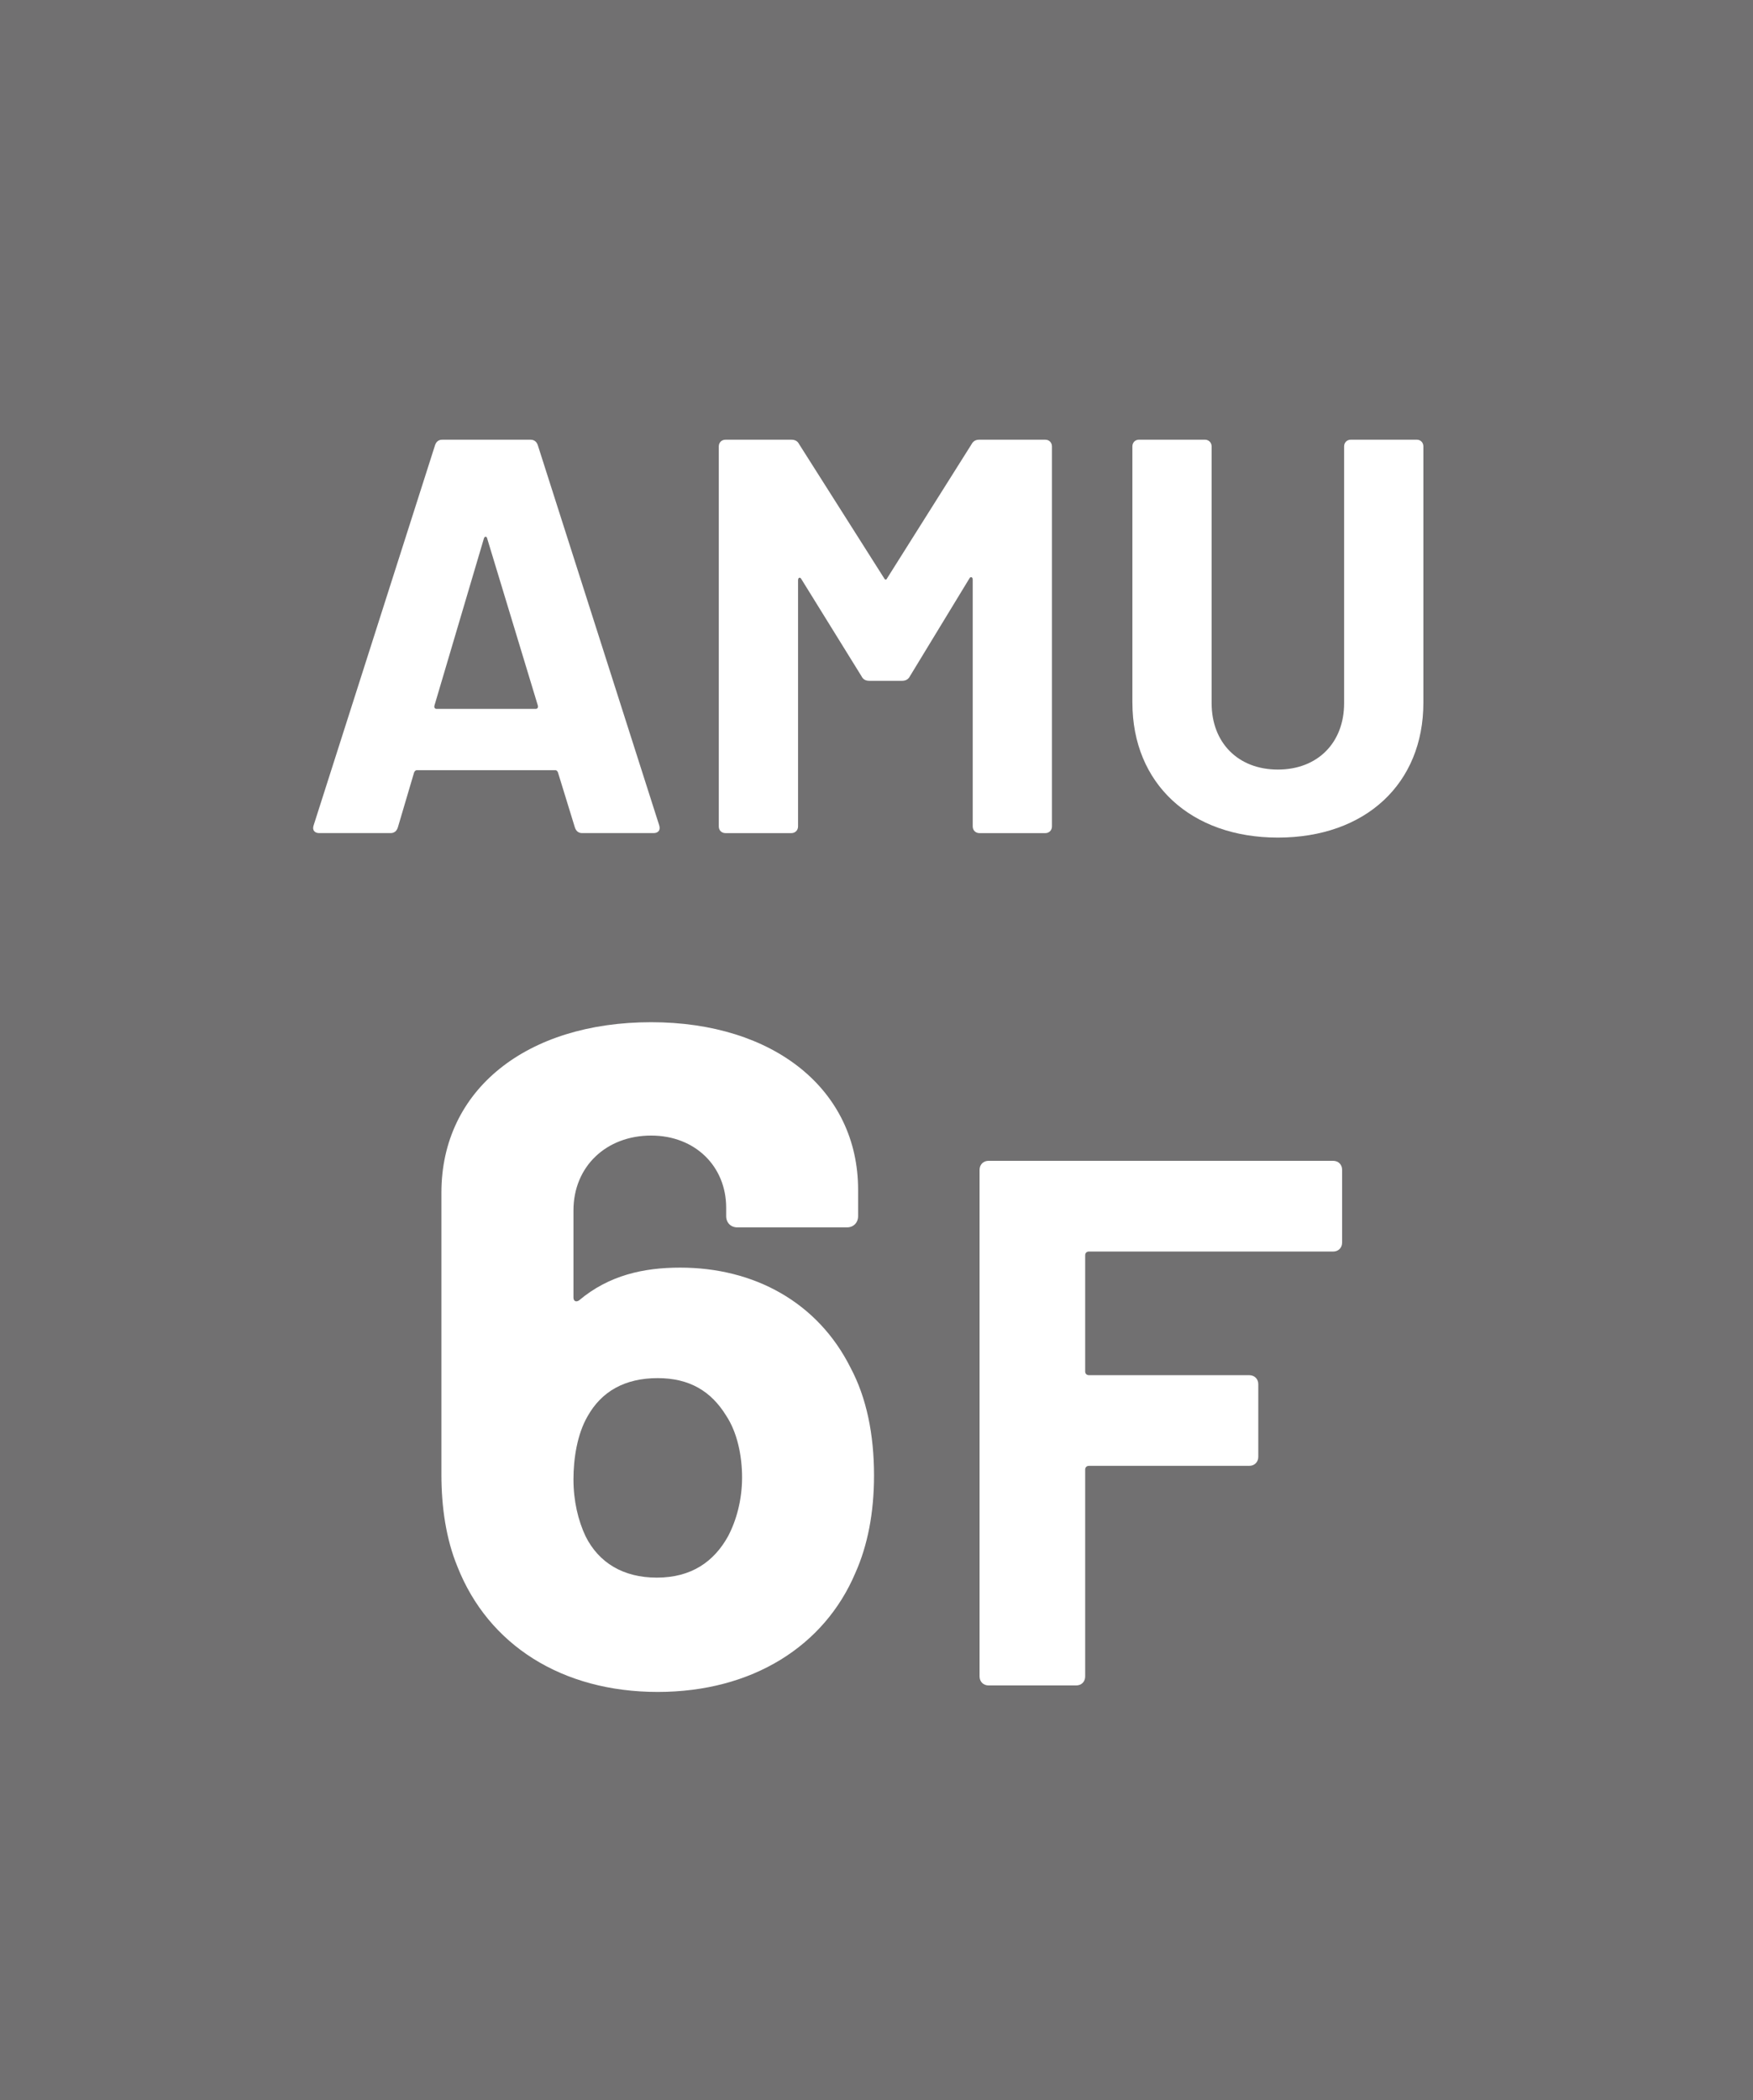
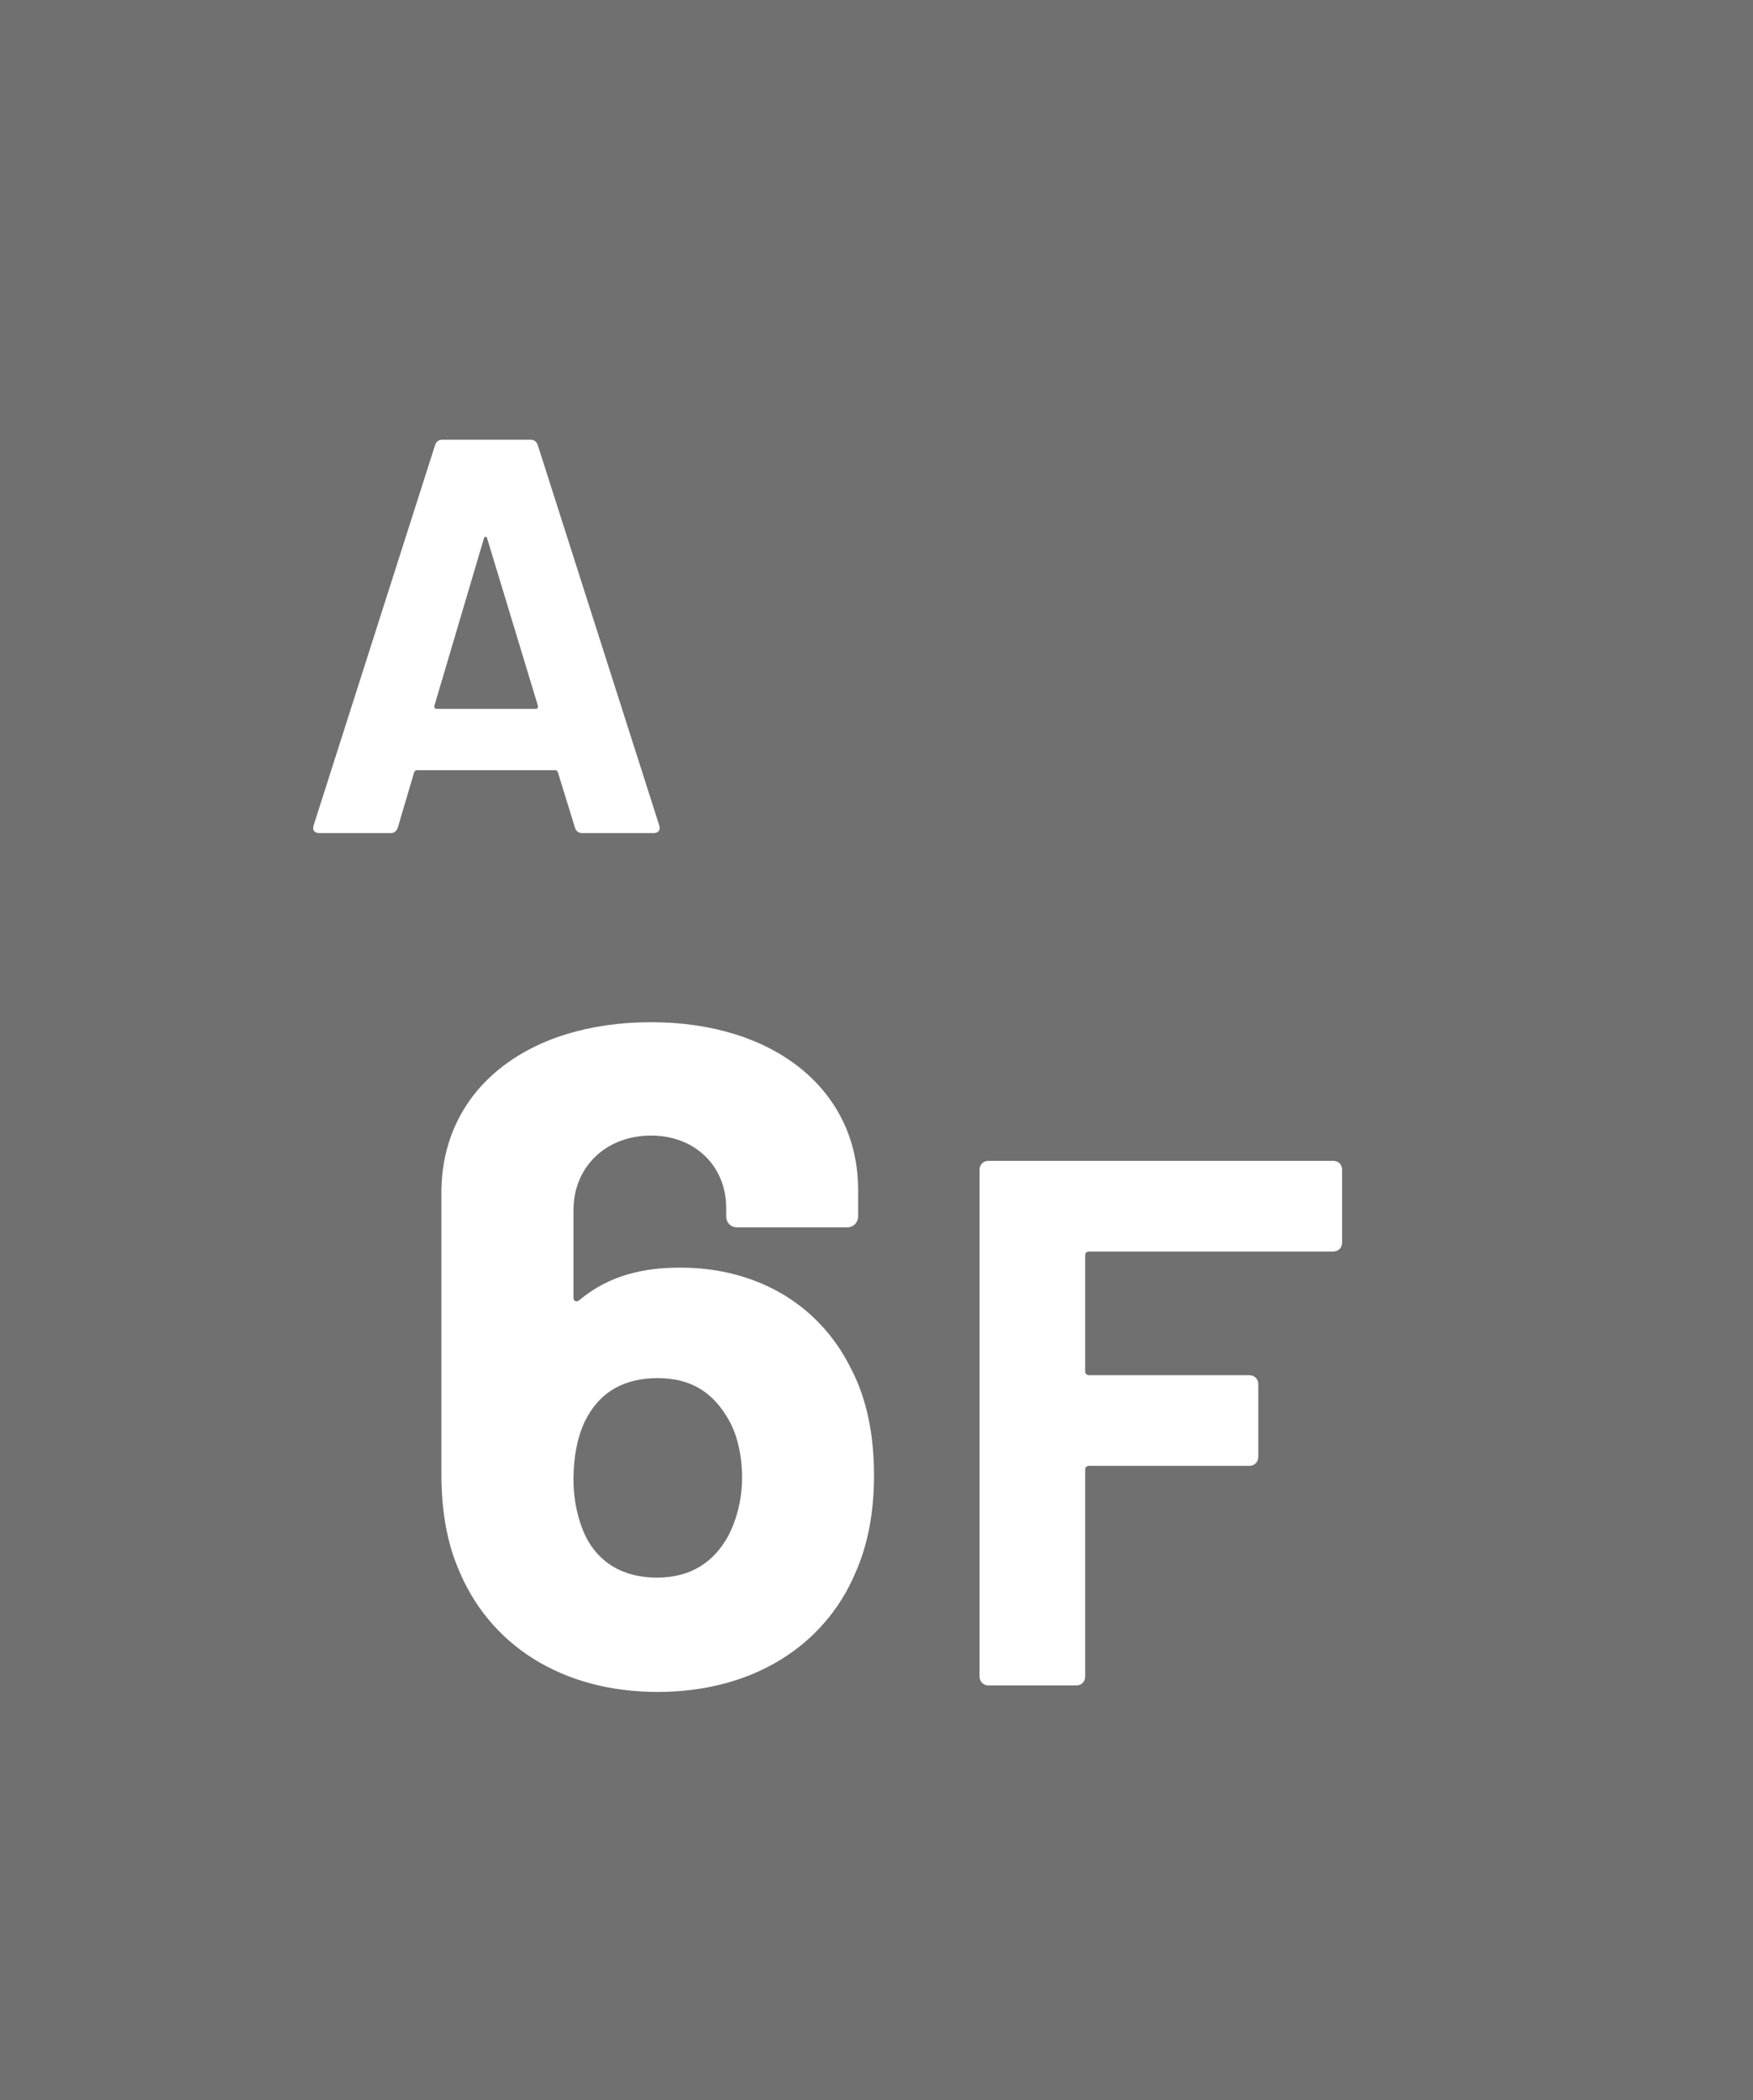
<svg xmlns="http://www.w3.org/2000/svg" id="_レイヤー_2" viewBox="0 0 69.551 83.301">
  <defs>
    <style>.cls-1{fill:#717071;}.cls-1,.cls-2{stroke-width:0px;}.cls-2{fill:#fff;}</style>
  </defs>
  <g id="_レイヤー_1-2">
    <rect class="cls-1" width="69.551" height="83.301" />
    <path class="cls-2" d="m22.809,32.821l-.672-2.184c-.022-.045-.044-.089-.109-.089h-5.482c-.069,0-.091.044-.116.089l-.646,2.184c-.044.134-.131.223-.29.223h-2.828c-.178,0-.29-.111-.221-.312l4.814-15.069c.044-.134.131-.223.29-.223h3.5c.152,0,.247.089.29.223l4.814,15.069c.065.201-.043.312-.225.312h-2.832c-.152,0-.243-.089-.287-.223Zm-5.485-4.703h3.924c.069,0,.113-.045.091-.134l-2.008-6.62c-.022-.113-.113-.091-.134,0l-1.96,6.62c-.022.089.022.134.087.134Z" />
-     <path class="cls-2" d="m38.862,17.44h2.61c.152,0,.265.113.265.269v15.069c0,.156-.113.267-.265.267h-2.61c-.156,0-.269-.111-.269-.267v-9.787c0-.111-.091-.134-.134-.044l-2.36,3.879c-.069.133-.182.178-.312.178h-1.292c-.138,0-.247-.045-.312-.178l-2.389-3.857c-.044-.089-.131-.067-.131.044v9.765c0,.156-.113.267-.269.267h-2.607c-.16,0-.269-.111-.269-.267v-15.069c0-.156.109-.269.269-.269h2.607c.131,0,.247.045.312.178l3.365,5.306c.047.089.091.089.134,0l3.343-5.306c.069-.133.178-.178.312-.178Z" />
-     <path class="cls-2" d="m44.928,27.873v-10.165c0-.156.109-.269.265-.269h2.61c.152,0,.269.113.269.269v10.186c0,1.561,1.046,2.63,2.628,2.63s2.628-1.069,2.628-2.63v-10.186c0-.156.113-.269.269-.269h2.607c.16,0,.269.113.269.269v10.165c0,3.209-2.294,5.349-5.772,5.349-3.456,0-5.772-2.14-5.772-5.349Z" />
    <path class="cls-2" d="m34.677,58.527c0,1.487-.258,2.786-.741,3.864-1.227,2.897-4.088,4.718-7.841,4.718-3.79,0-6.723-1.857-7.95-4.979-.443-1.076-.632-2.34-.632-3.639v-11.185c0-4.086,3.383-6.761,8.321-6.761,4.872,0,8.212,2.675,8.212,6.651v1.04c0,.26-.182.447-.443.447h-4.349c-.261,0-.443-.187-.443-.447v-.334c0-1.635-1.227-2.861-2.977-2.861-1.779,0-3.082,1.225-3.082,2.971v3.456c0,.149.113.185.221.111,1.191-1.002,2.567-1.3,4.015-1.3,2.933,0,5.46,1.374,6.76,3.975.632,1.189.929,2.637.929,4.273Zm-5.235.074c0-.855-.189-1.784-.632-2.452-.595-.966-1.452-1.487-2.715-1.487-1.3,0-2.229.521-2.788,1.523-.407.706-.555,1.674-.555,2.49,0,.855.185,1.634.483,2.265.523,1.042,1.488,1.635,2.824,1.635,1.372,0,2.265-.632,2.824-1.635.334-.632.559-1.448.559-2.34Z" />
    <path class="cls-2" d="m52.893,49.64h-9.686c-.094,0-.152.06-.152.149v4.607c0,.089.058.149.152.149h6.36c.203,0,.356.149.356.356v2.884c0,.207-.152.356-.356.356h-6.36c-.094,0-.152.06-.152.149v8.203c0,.209-.145.358-.356.358h-3.478c-.207,0-.356-.149-.356-.358v-20.092c0-.209.149-.358.356-.358h13.672c.21,0,.356.149.356.358v2.882c0,.209-.145.358-.356.358Z" />
  </g>
</svg>